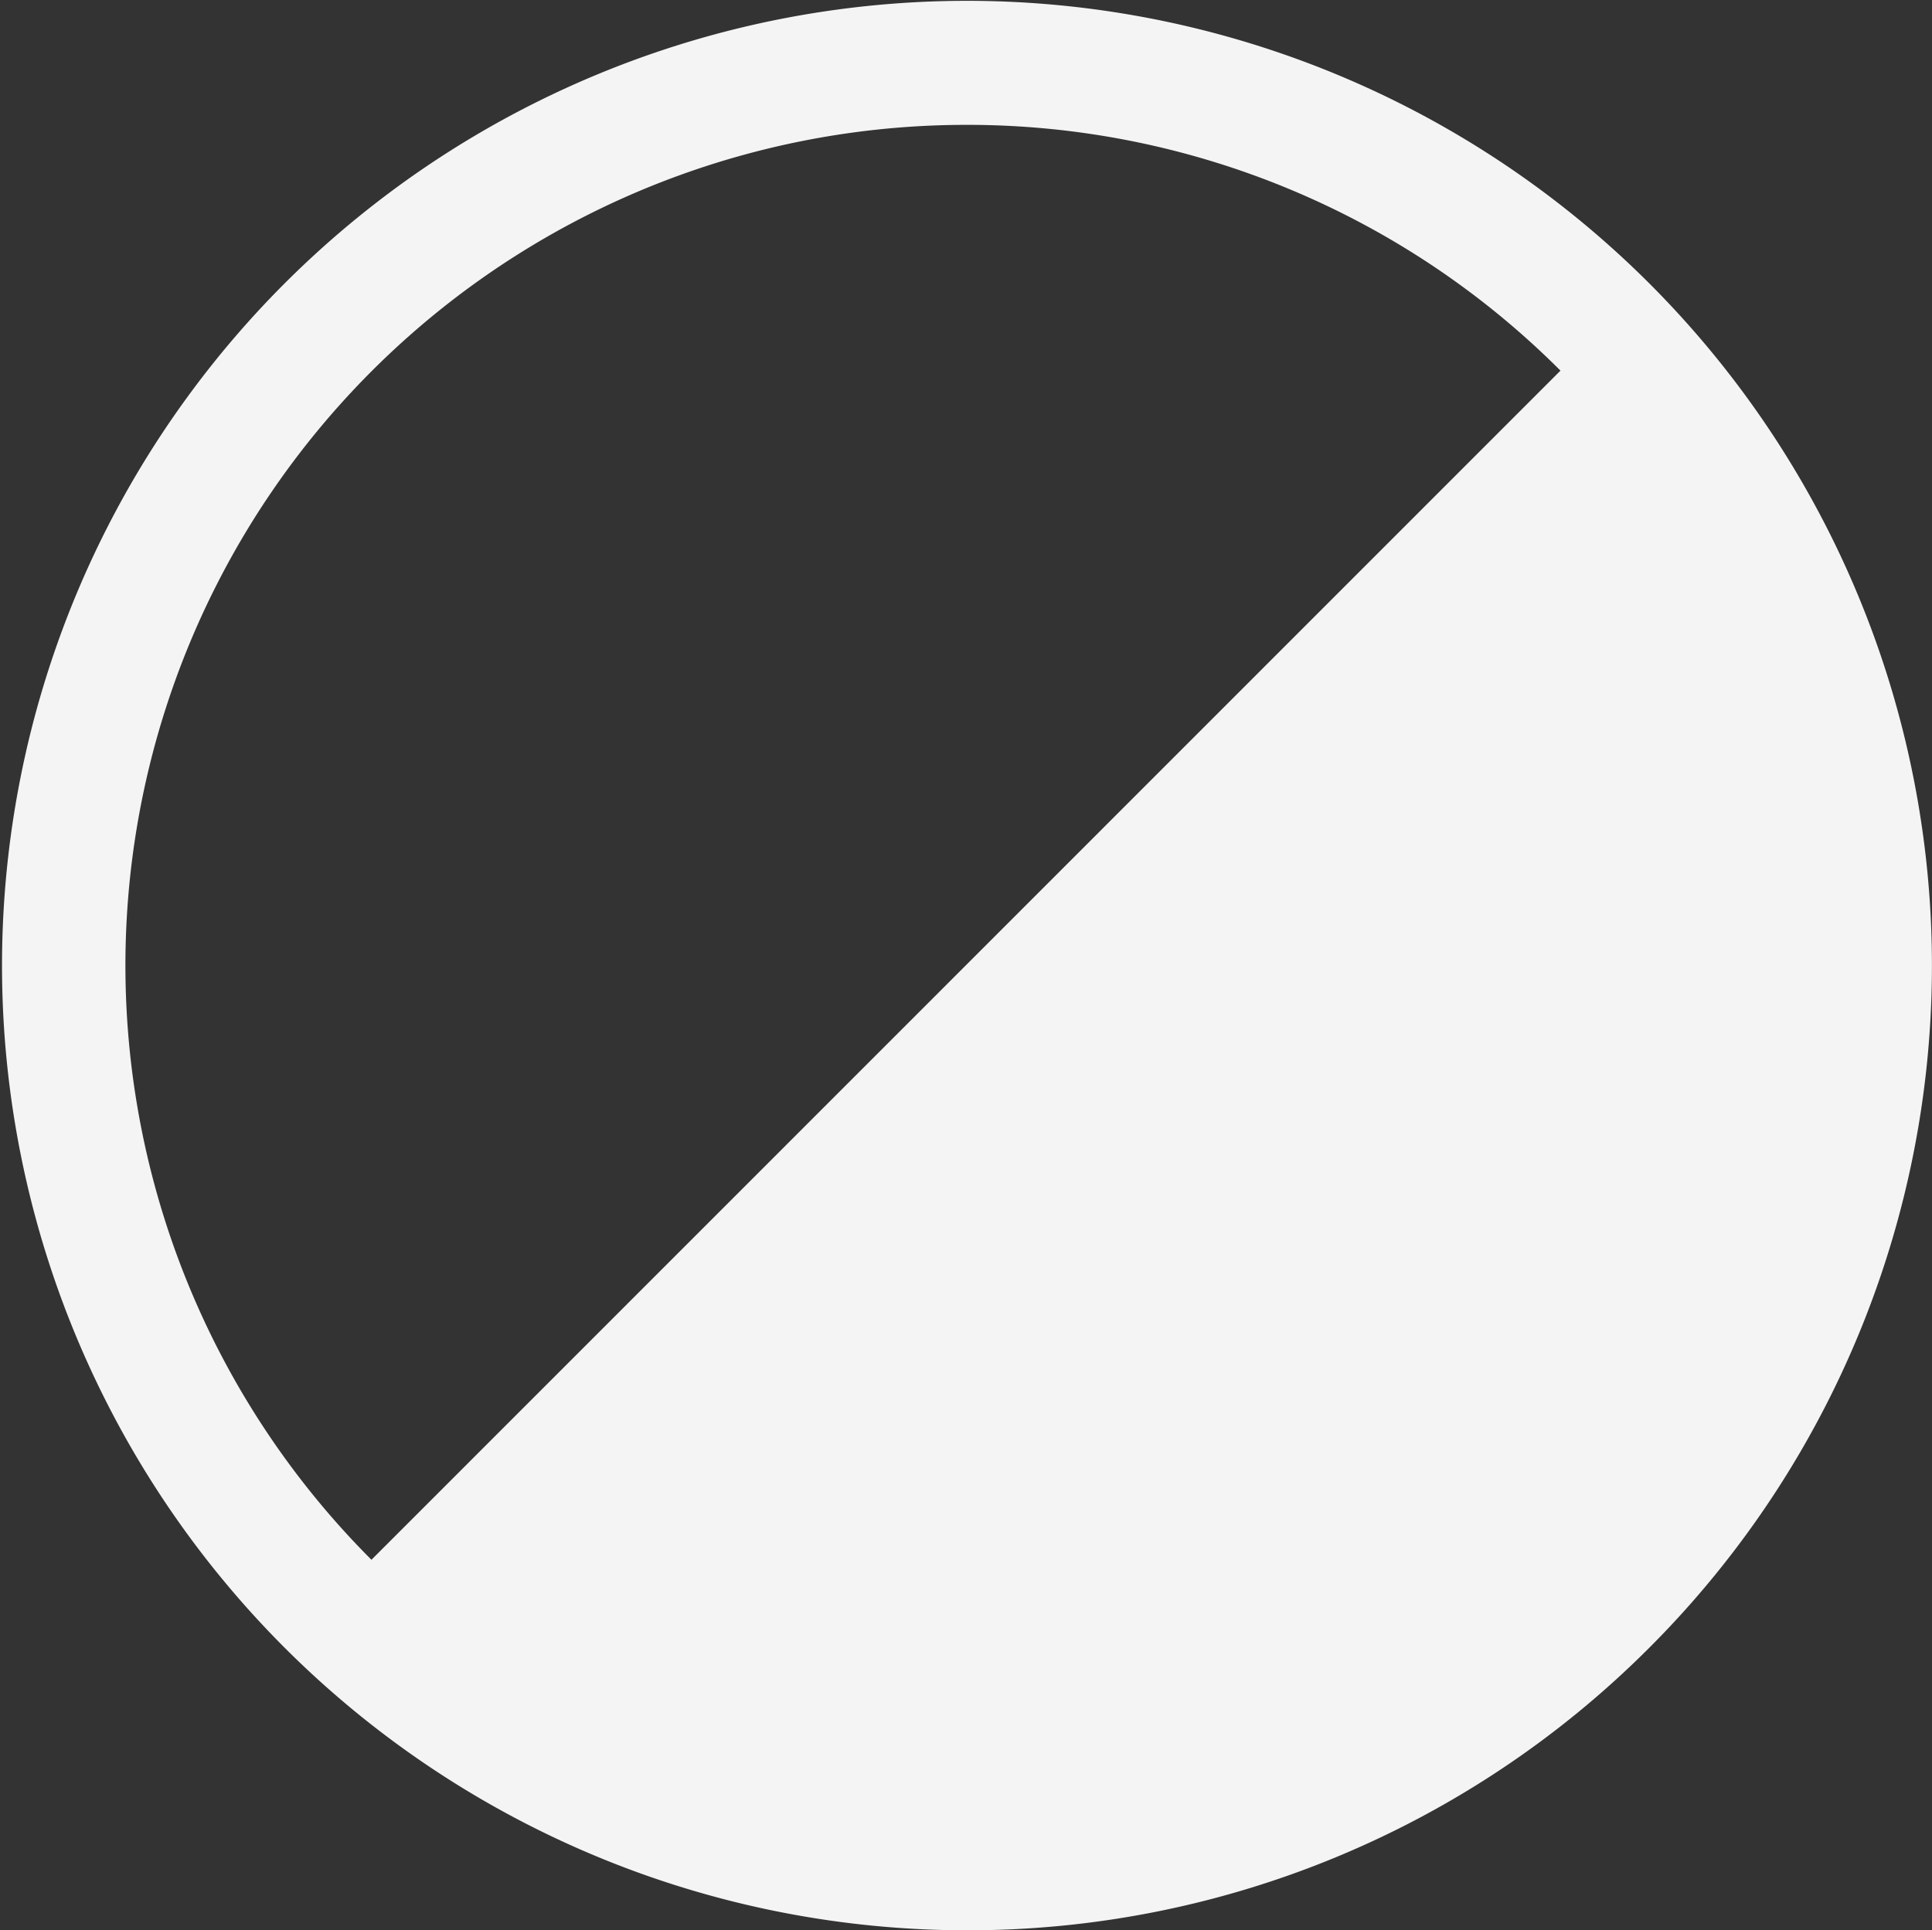
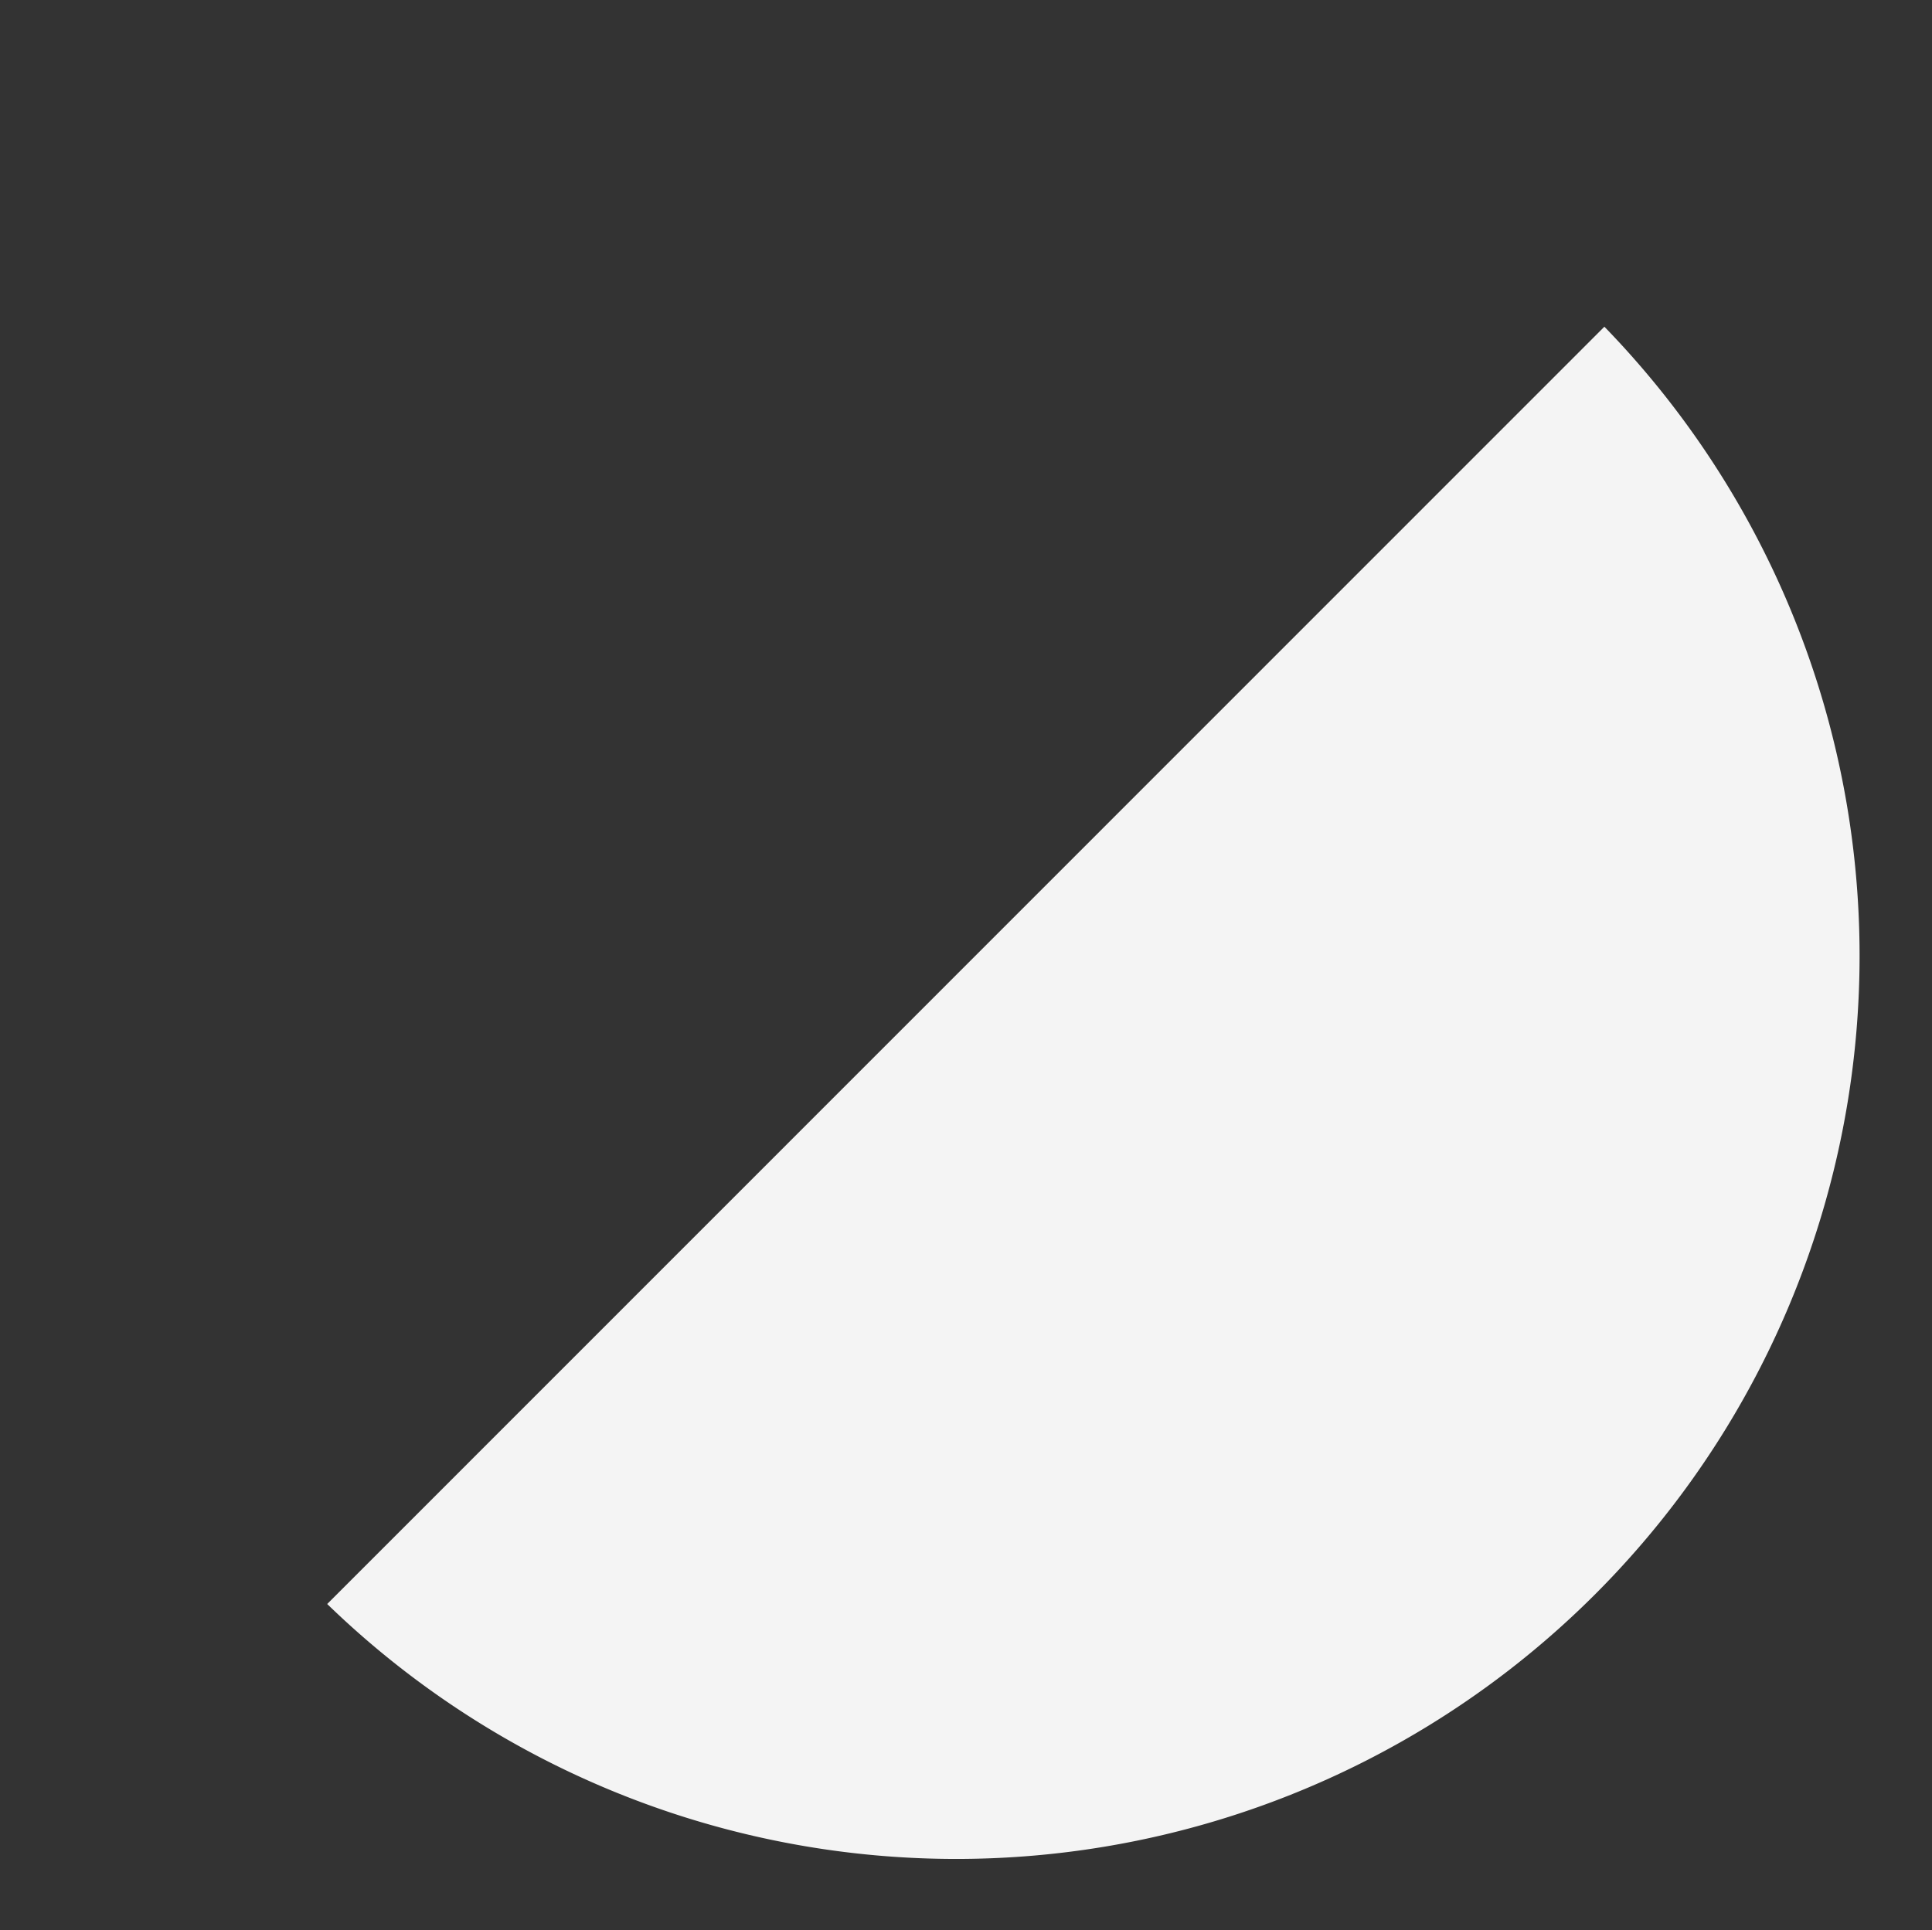
<svg xmlns="http://www.w3.org/2000/svg" width="46.41" height="46.38" viewBox="0 0 46.41 46.38">
  <rect x="0" y="0" width="46.41" height="46.38" fill="#333333" stroke="none" />
  <defs>
    <style>.cls-1{fill:#f4f4f4;}</style>
  </defs>
  <g id="Ebene_2" data-name="Ebene 2">
    <g id="Ebene_1-2" data-name="Ebene 1">
-       <path class="cls-1" d="M23.2,46.38A23.18,23.18,0,1,1,39.61,39.6,23.12,23.12,0,0,1,23.2,46.38ZM23.2,3A20.2,20.2,0,1,0,37.49,8.91,20.13,20.13,0,0,0,23.2,3Z" />
      <path class="cls-1" d="M38.54,7.85A21.7,21.7,0,0,1,7.86,38.54Z" />
    </g>
  </g>
</svg>